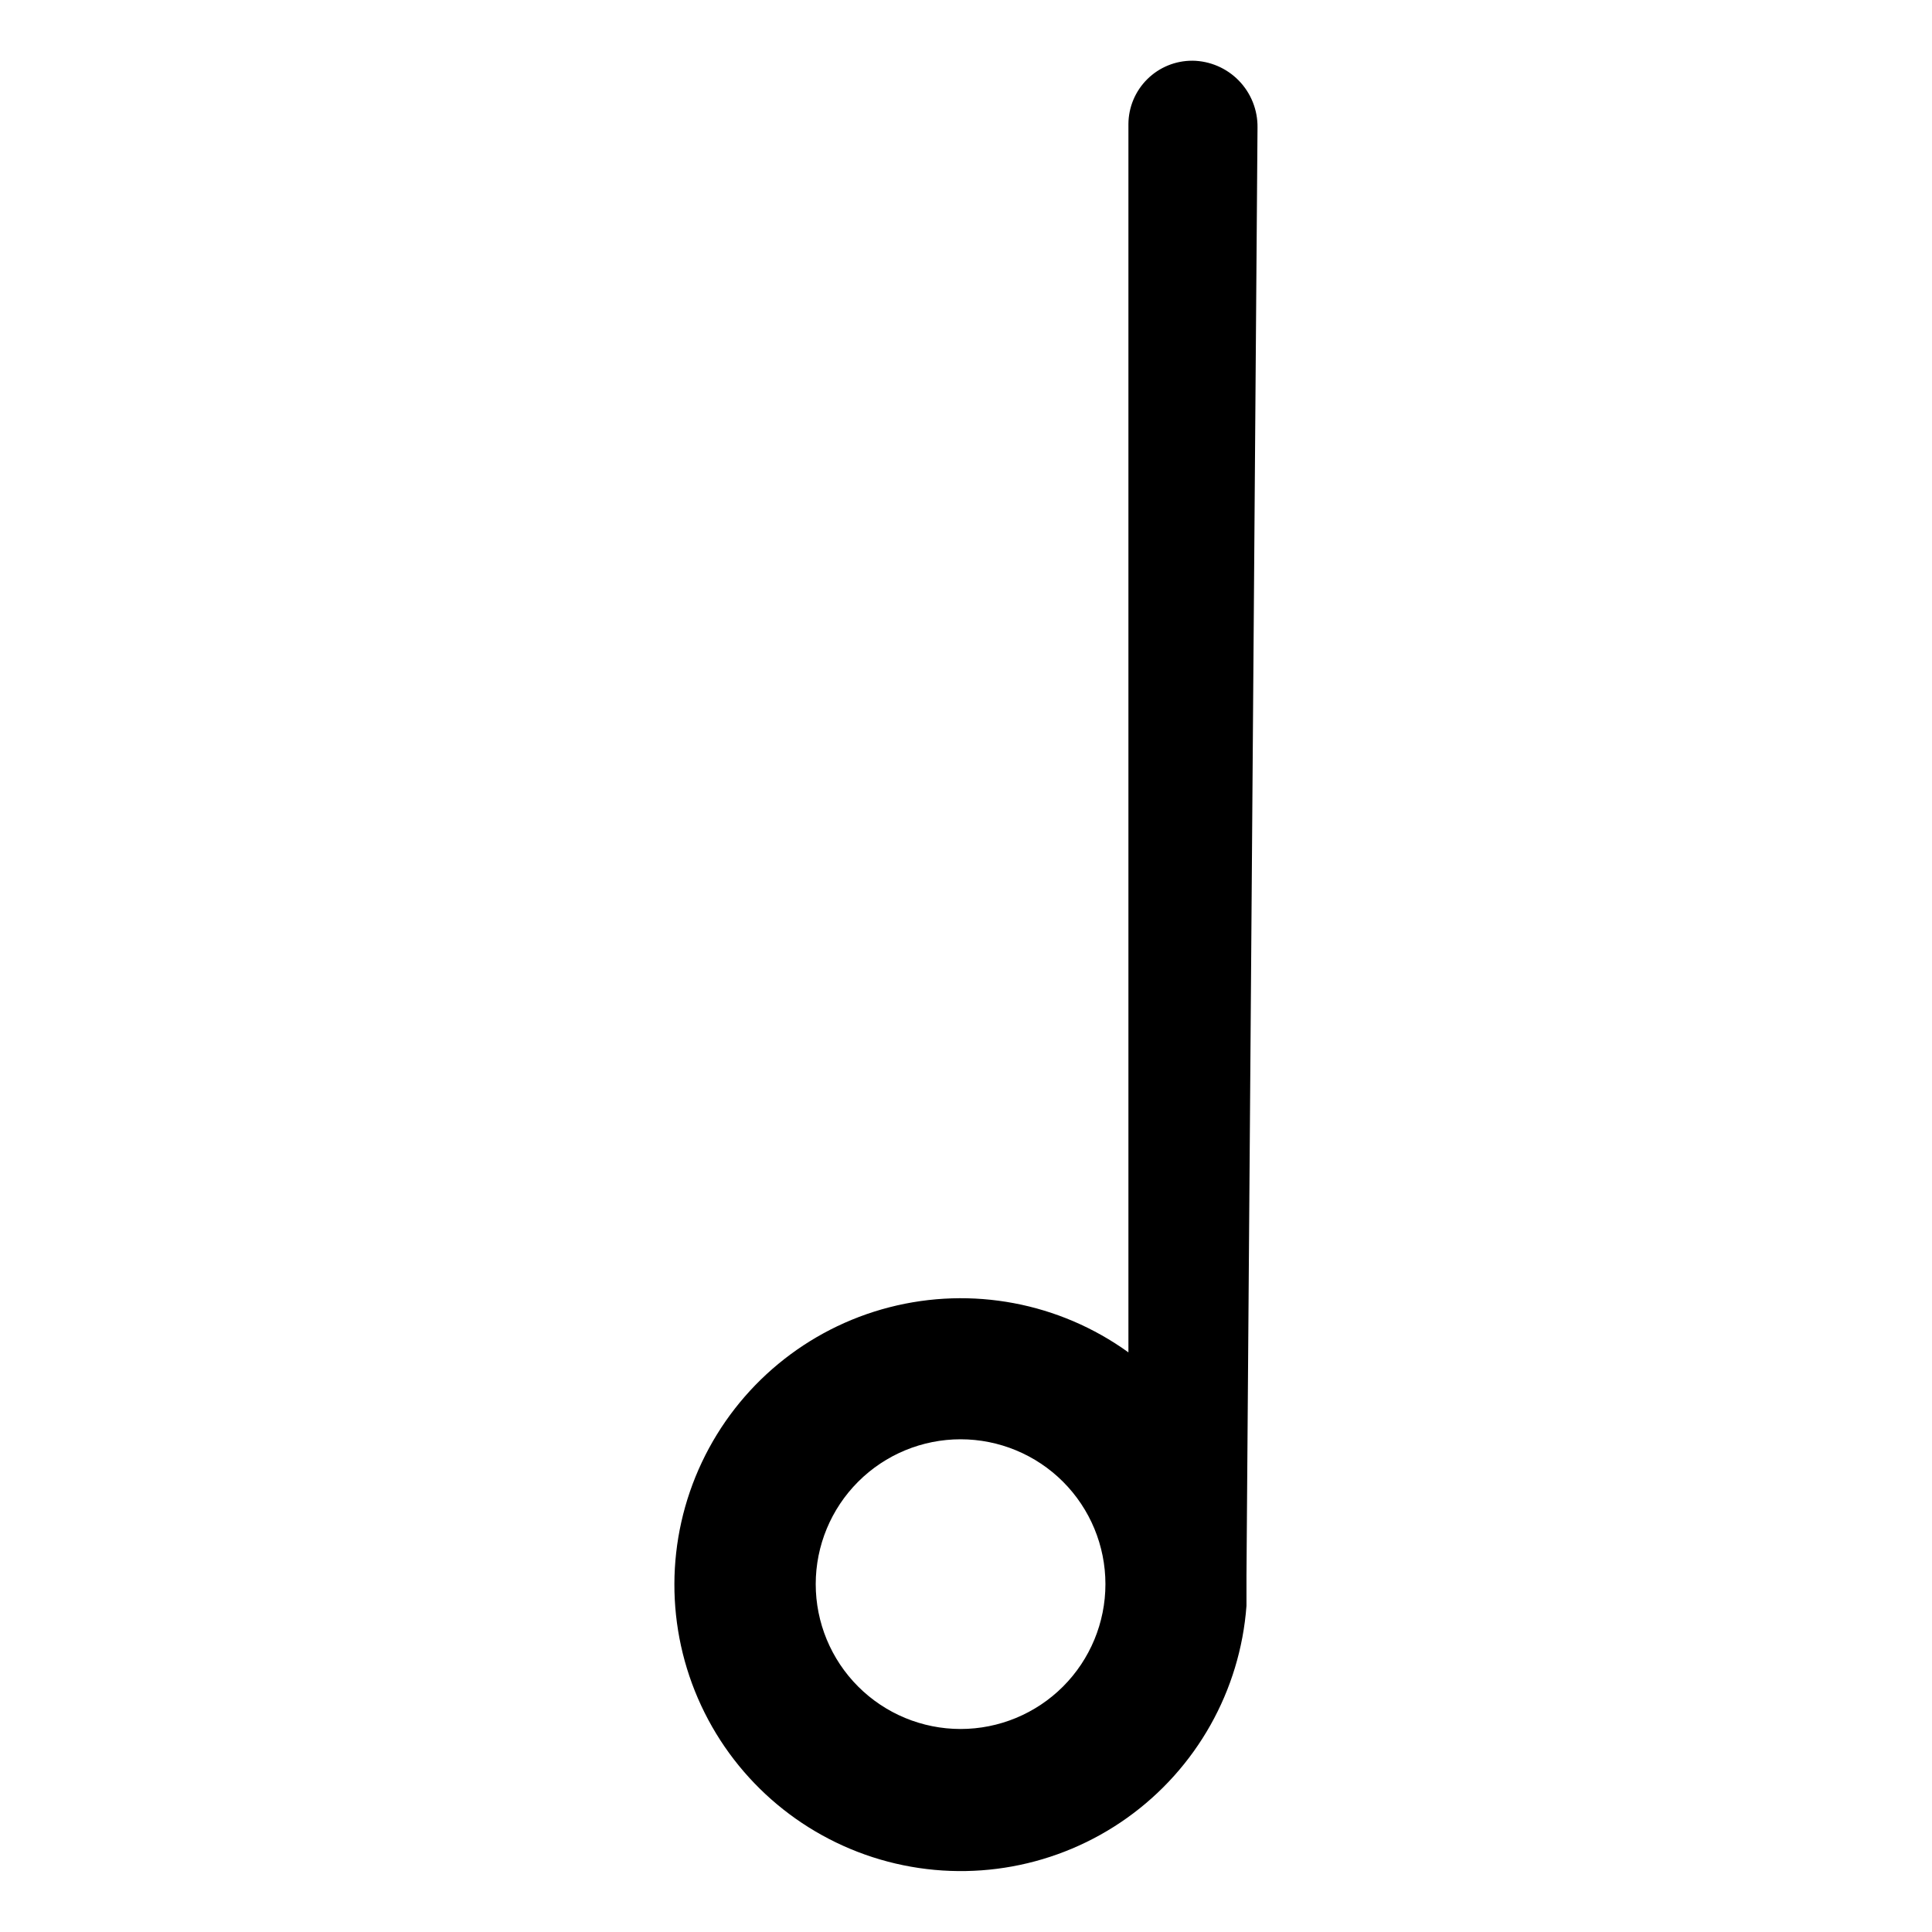
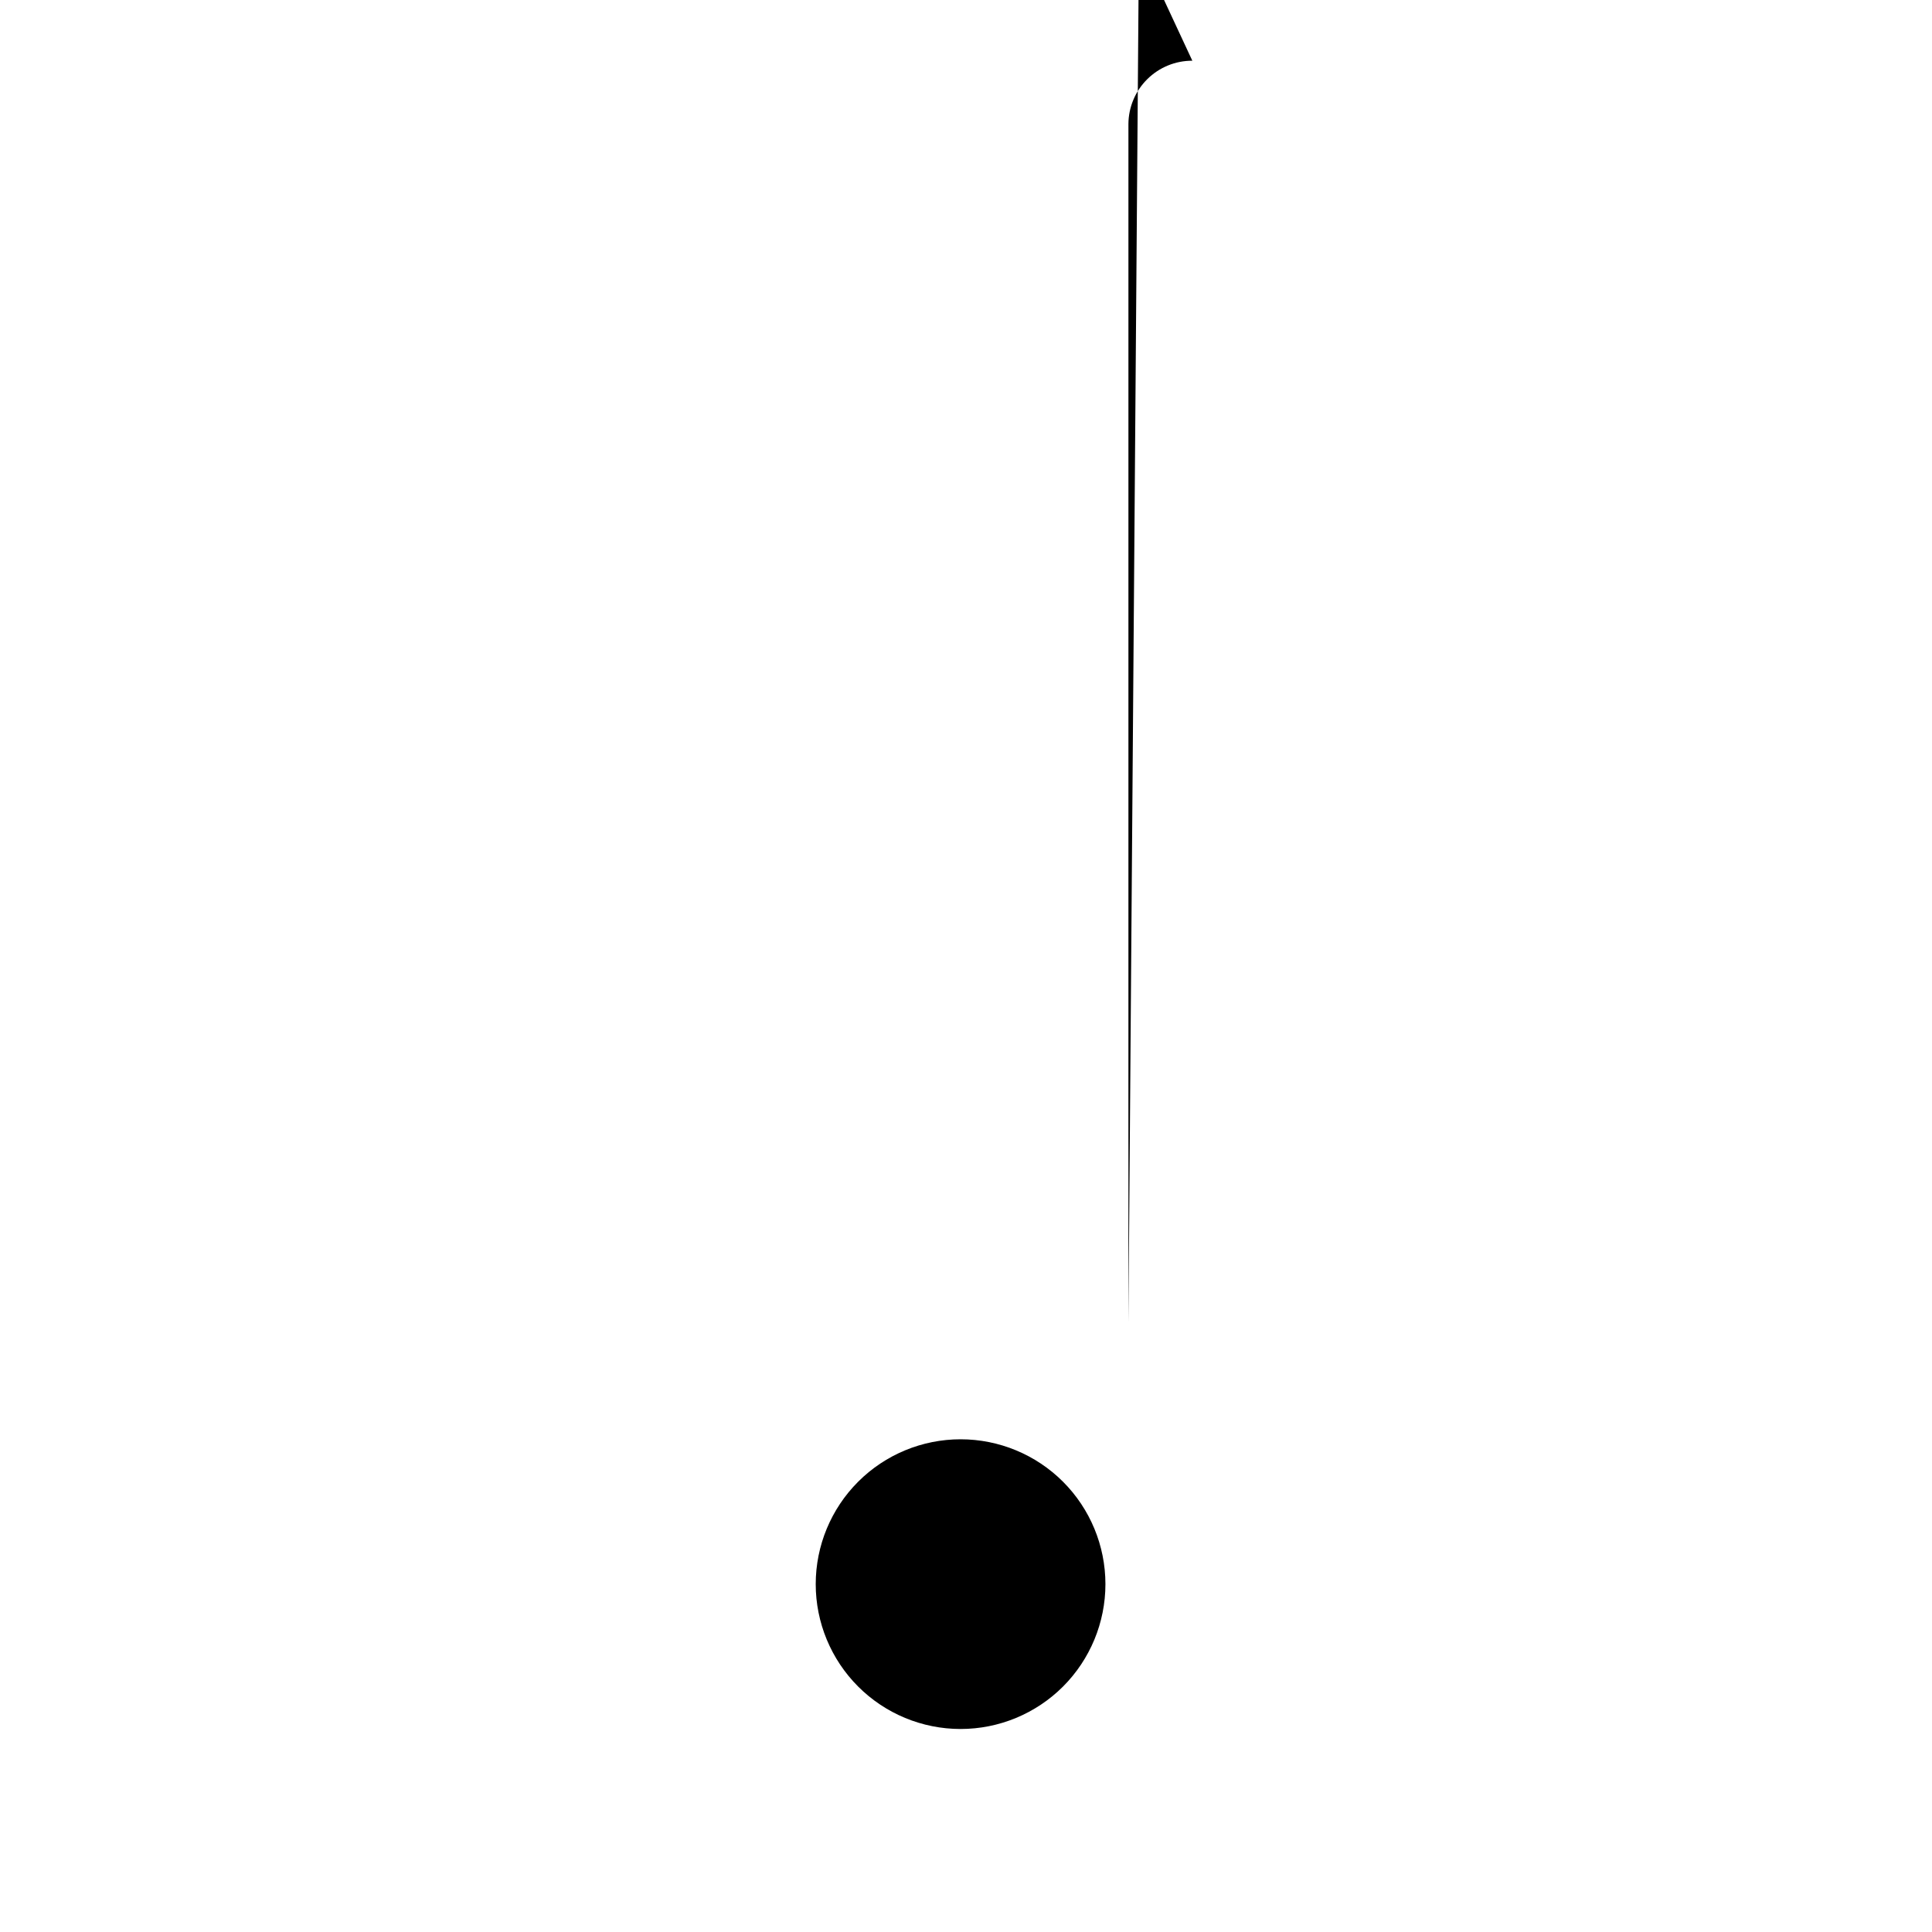
<svg xmlns="http://www.w3.org/2000/svg" fill="#000000" width="800px" height="800px" version="1.1" viewBox="144 144 512 512">
-   <path d="m459.98 160.09c-4.473-0.012-8.766 1.746-11.941 4.894-3.176 3.148-4.973 7.426-4.996 11.898v325.51c-18.293-13.199-41.512-17.578-63.355-11.949-21.848 5.629-40.055 20.684-49.691 41.082-9.637 20.395-9.703 44.023-0.18 64.473 9.523 20.449 27.648 35.602 49.465 41.352 21.812 5.75 45.055 1.5 63.418-11.598 18.367-13.098 29.957-33.688 31.629-56.184v-2.496-3.117-2.305l2.926-383.86c0.062-4.641-1.723-9.113-4.965-12.438-3.238-3.32-7.668-5.215-12.309-5.266zm-61.418 442.11c-10.18 0-19.945-4.047-27.141-11.242-7.199-7.199-11.246-16.965-11.246-27.145 0-10.18 4.047-19.945 11.246-27.145 7.195-7.195 16.961-11.242 27.141-11.242 10.18 0 19.945 4.047 27.145 11.242 7.195 7.199 11.242 16.965 11.242 27.145 0 10.18-4.047 19.945-11.242 27.145-7.199 7.195-16.965 11.242-27.145 11.242z" />
+   <path d="m459.98 160.09c-4.473-0.012-8.766 1.746-11.941 4.894-3.176 3.148-4.973 7.426-4.996 11.898v325.51v-2.496-3.117-2.305l2.926-383.86c0.062-4.641-1.723-9.113-4.965-12.438-3.238-3.32-7.668-5.215-12.309-5.266zm-61.418 442.11c-10.18 0-19.945-4.047-27.141-11.242-7.199-7.199-11.246-16.965-11.246-27.145 0-10.18 4.047-19.945 11.246-27.145 7.195-7.195 16.961-11.242 27.141-11.242 10.18 0 19.945 4.047 27.145 11.242 7.195 7.199 11.242 16.965 11.242 27.145 0 10.18-4.047 19.945-11.242 27.145-7.199 7.195-16.965 11.242-27.145 11.242z" />
</svg>